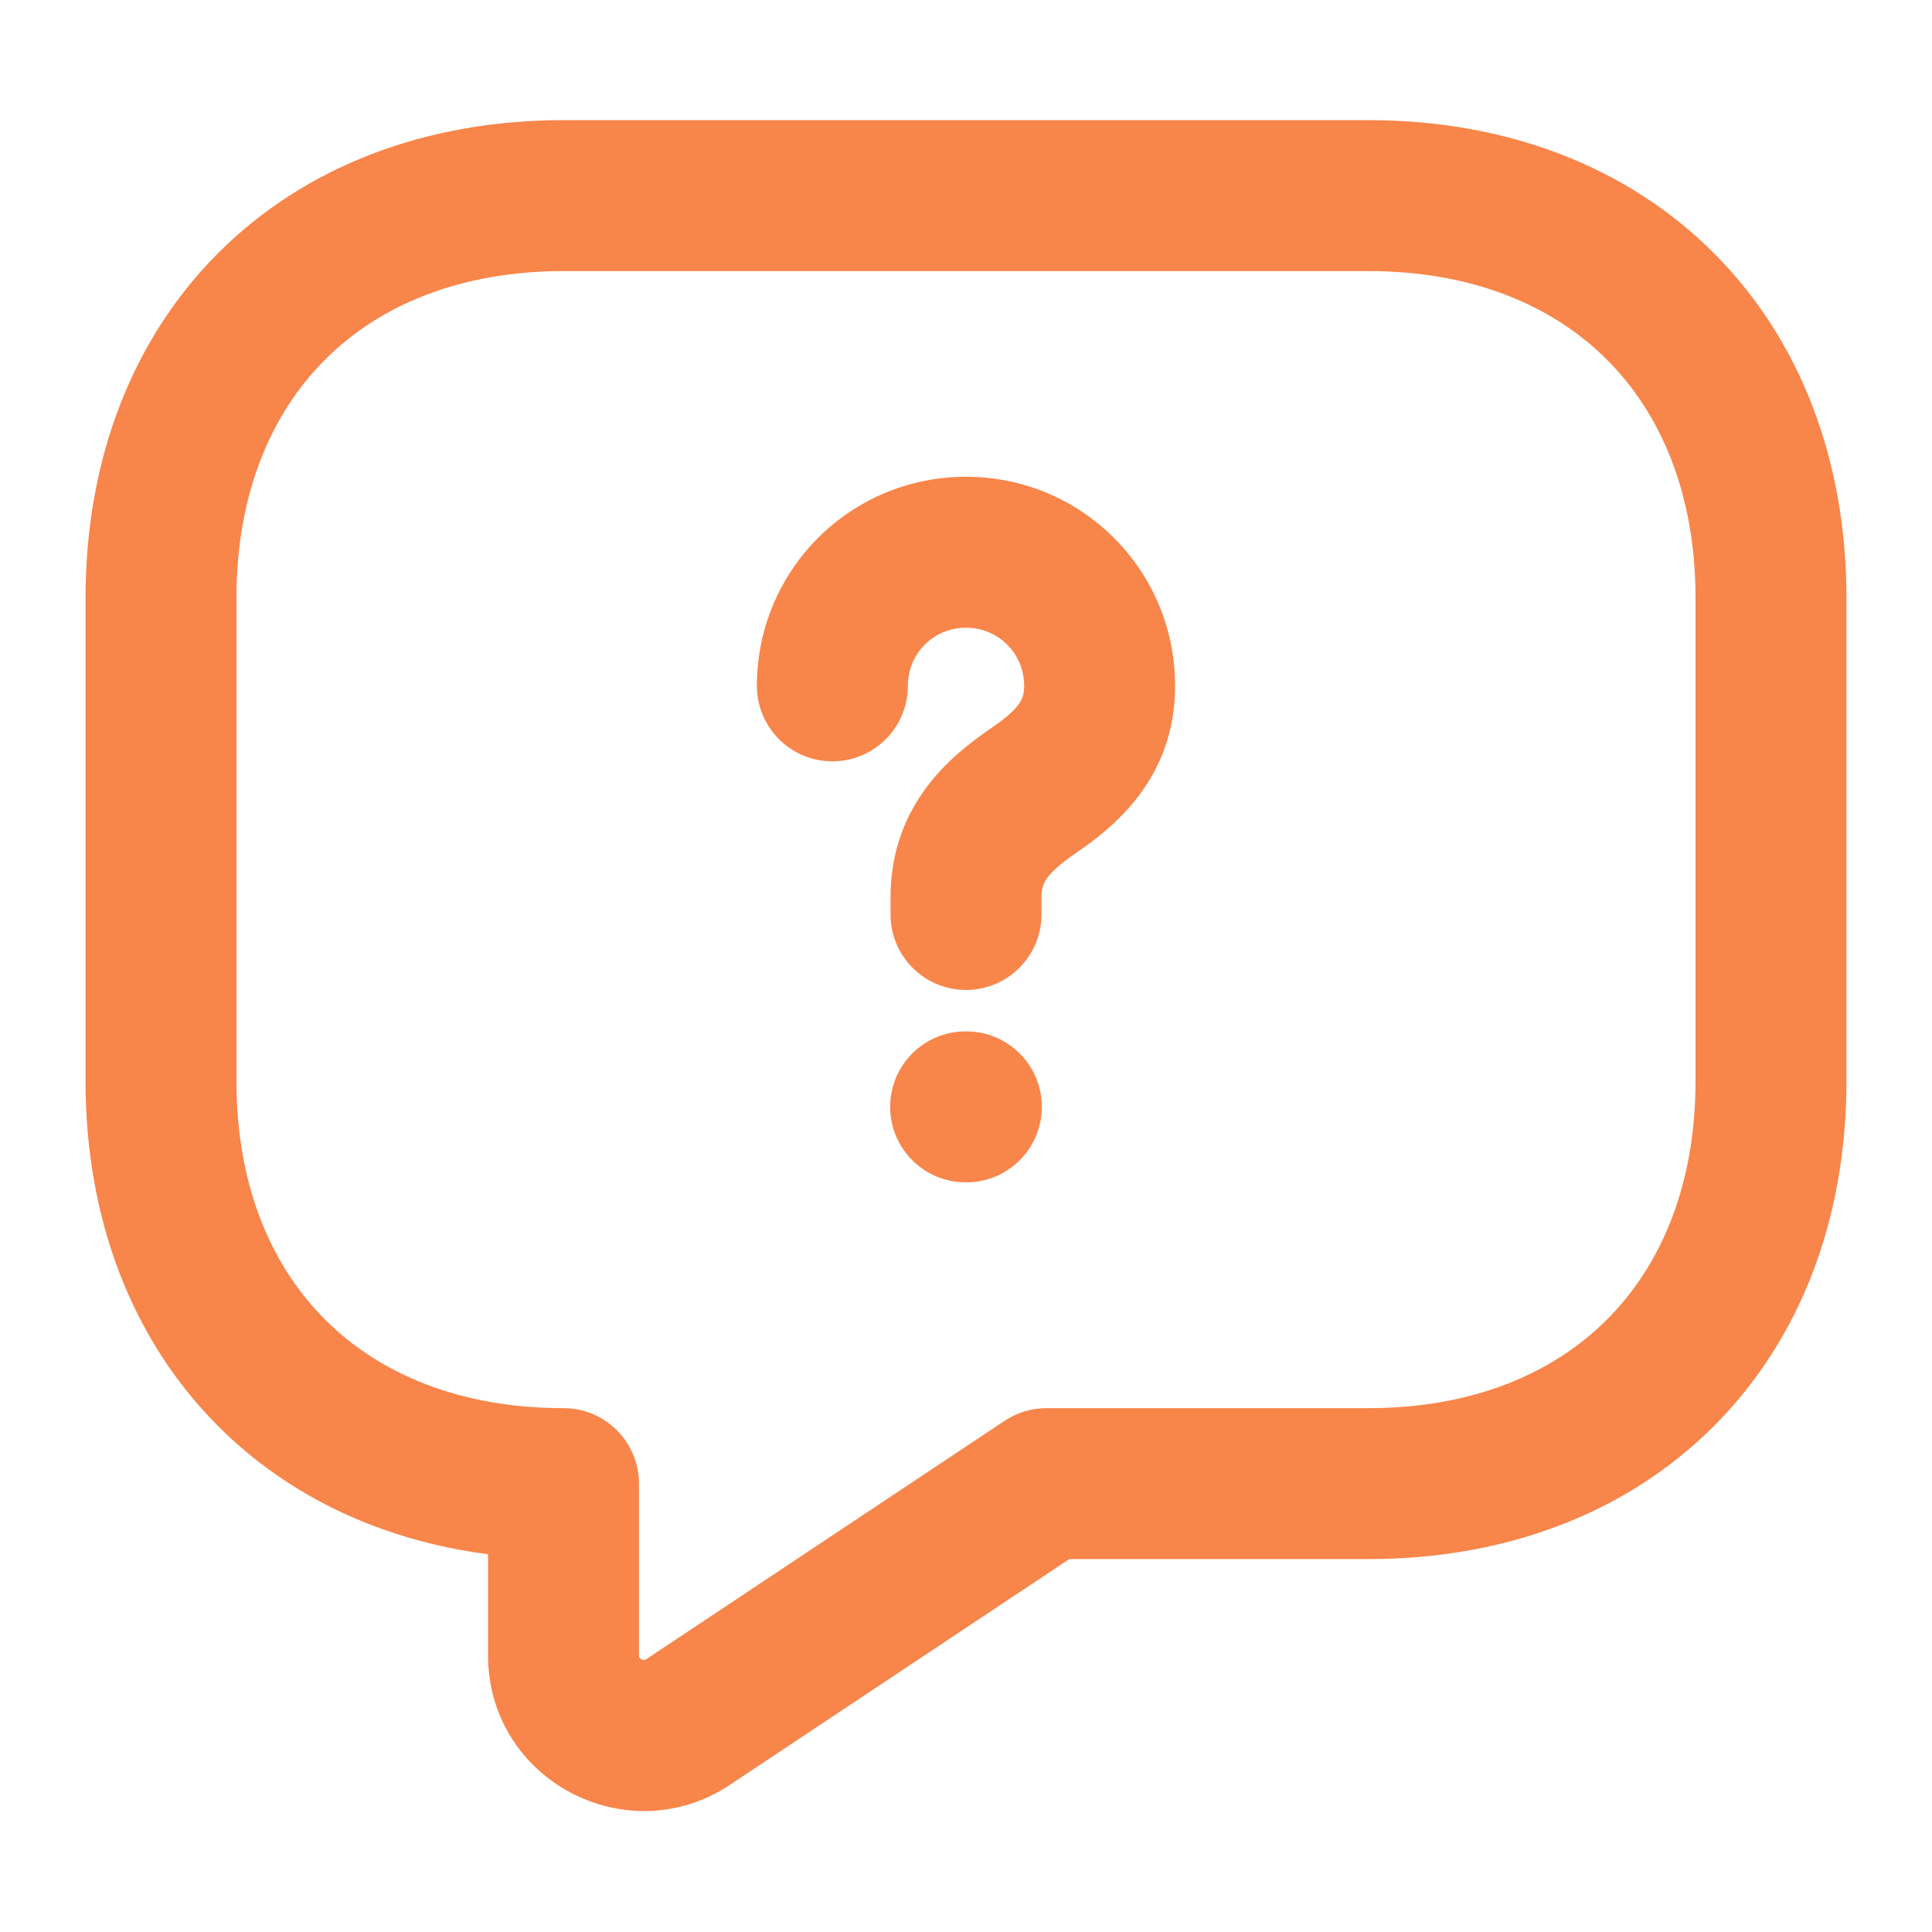
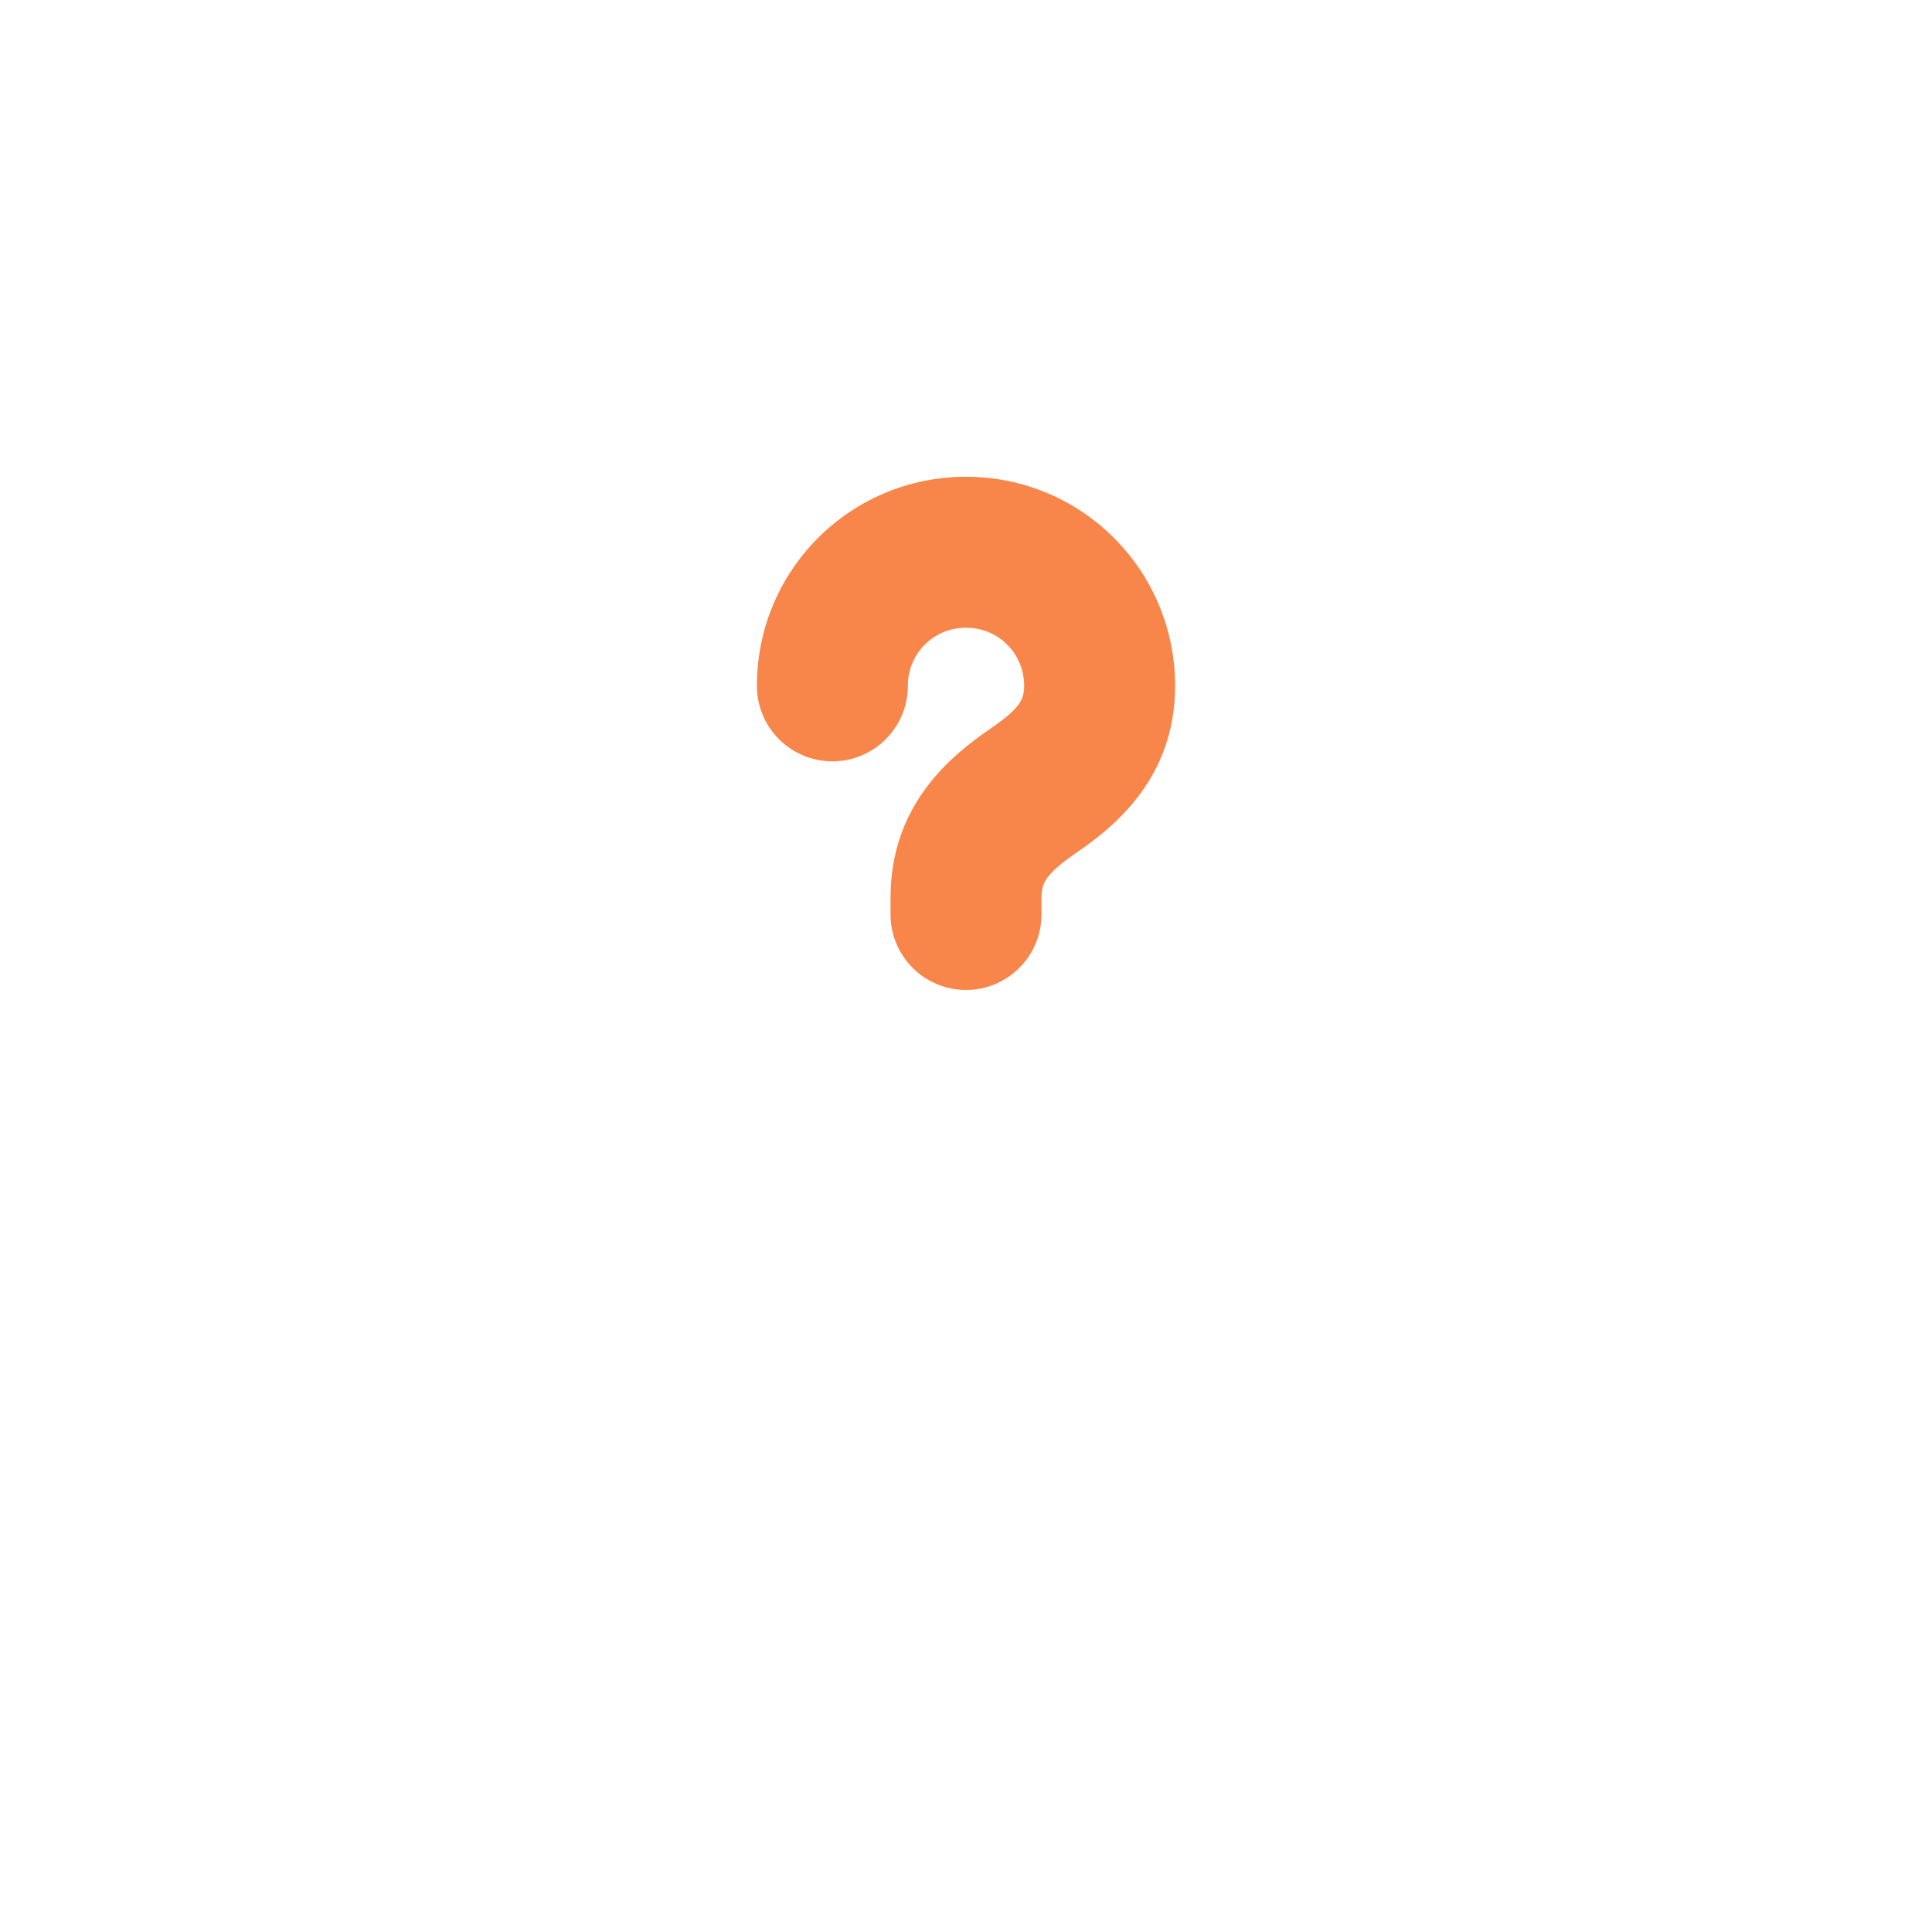
<svg xmlns="http://www.w3.org/2000/svg" width="128" height="128" viewBox="0 0 128 128" fill="none">
-   <path fill-rule="evenodd" clip-rule="evenodd" d="M21.535 23.829C17.933 27.432 15.666 32.763 15.666 39.627V71.627C15.666 78.491 17.933 83.822 21.535 87.425C25.138 91.028 30.469 93.294 37.333 93.294C40.095 93.294 42.333 95.532 42.333 98.294V109.654C42.333 109.767 42.358 109.806 42.367 109.821C42.385 109.85 42.426 109.896 42.497 109.934C42.569 109.972 42.633 109.982 42.672 109.981C42.694 109.98 42.739 109.978 42.826 109.92L66.564 94.13C67.384 93.585 68.348 93.294 69.333 93.294H90.666C97.53 93.294 102.862 91.028 106.464 87.425C110.067 83.822 112.333 78.491 112.333 71.627V39.627C112.333 32.763 110.067 27.432 106.464 23.829C102.862 20.226 97.53 17.96 90.666 17.96H37.333C30.469 17.96 25.138 20.226 21.535 23.829ZM14.464 16.758C20.195 11.027 28.197 7.96 37.333 7.96H90.666C99.803 7.96 107.805 11.027 113.535 16.758C119.266 22.488 122.333 30.49 122.333 39.627V71.627C122.333 80.763 119.266 88.765 113.535 94.496C107.805 100.226 99.803 103.294 90.666 103.294H70.844L48.373 118.24C48.372 118.241 48.374 118.24 48.373 118.24C48.373 118.241 48.369 118.243 48.369 118.243C41.549 122.785 32.333 117.939 32.333 109.654V102.974C25.283 102.053 19.123 99.155 14.464 94.496C8.734 88.765 5.667 80.763 5.667 71.627V39.627C5.667 30.49 8.734 22.488 14.464 16.758Z" fill="#F8854A" />
  <path fill-rule="evenodd" clip-rule="evenodd" d="M50.147 45.44C50.147 37.773 56.332 31.587 64 31.587C71.668 31.587 77.853 37.773 77.853 45.44C77.853 51.579 73.786 54.804 71.311 56.495C70.296 57.197 69.74 57.685 69.409 58.129C69.169 58.45 69 58.801 69 59.467V60.587C69 63.348 66.762 65.587 64 65.587C61.239 65.587 59 63.348 59 60.587V59.467C59 53.195 63.165 49.968 65.639 48.259L65.66 48.245L65.66 48.245C66.622 47.588 67.156 47.113 67.469 46.691C67.698 46.381 67.853 46.052 67.853 45.44C67.853 43.295 66.145 41.587 64 41.587C61.855 41.587 60.147 43.295 60.147 45.44C60.147 48.202 57.908 50.44 55.147 50.44C52.386 50.44 50.147 48.202 50.147 45.44Z" fill="#F8854A" />
-   <path fill-rule="evenodd" clip-rule="evenodd" d="M58.976 73.333C58.976 70.572 61.215 68.333 63.976 68.333H64.024C66.785 68.333 69.024 70.572 69.024 73.333C69.024 76.094 66.785 78.333 64.024 78.333H63.976C61.215 78.333 58.976 76.094 58.976 73.333Z" fill="#F8854A" />
</svg>